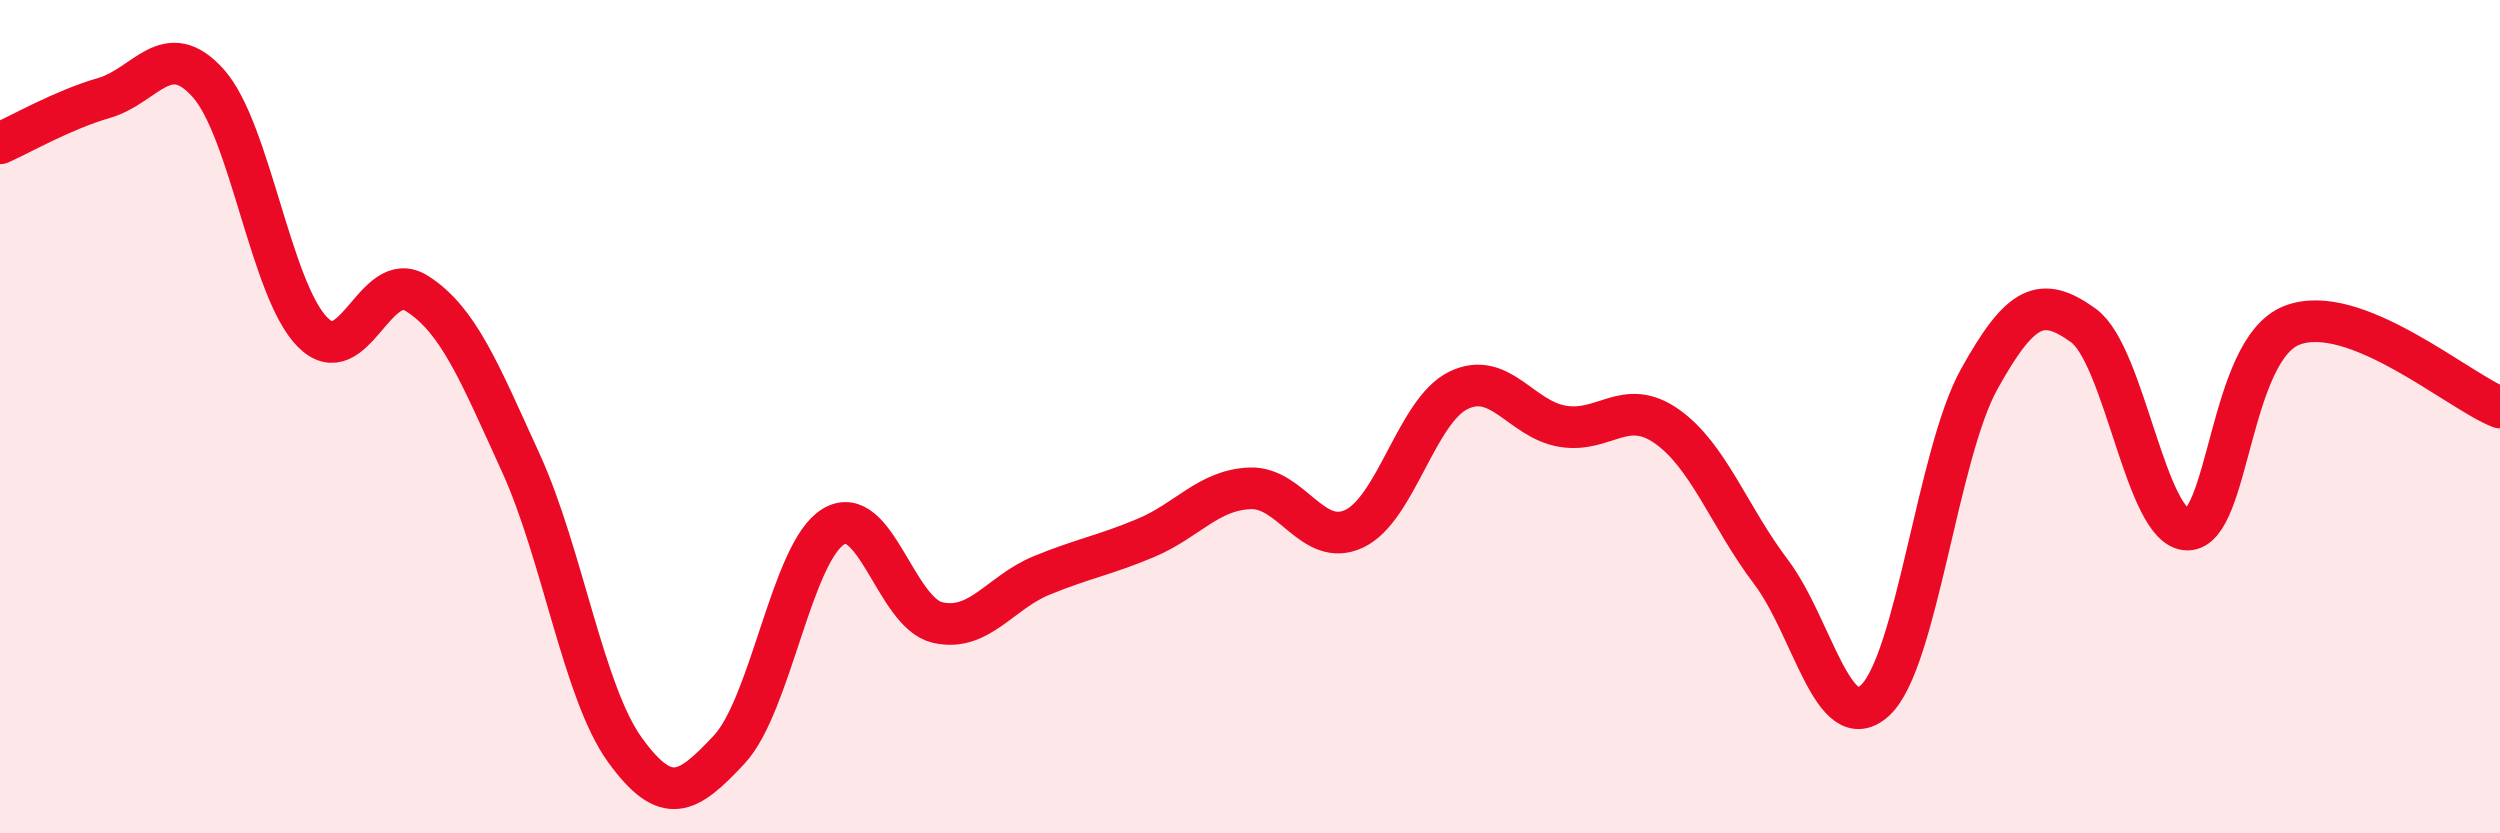
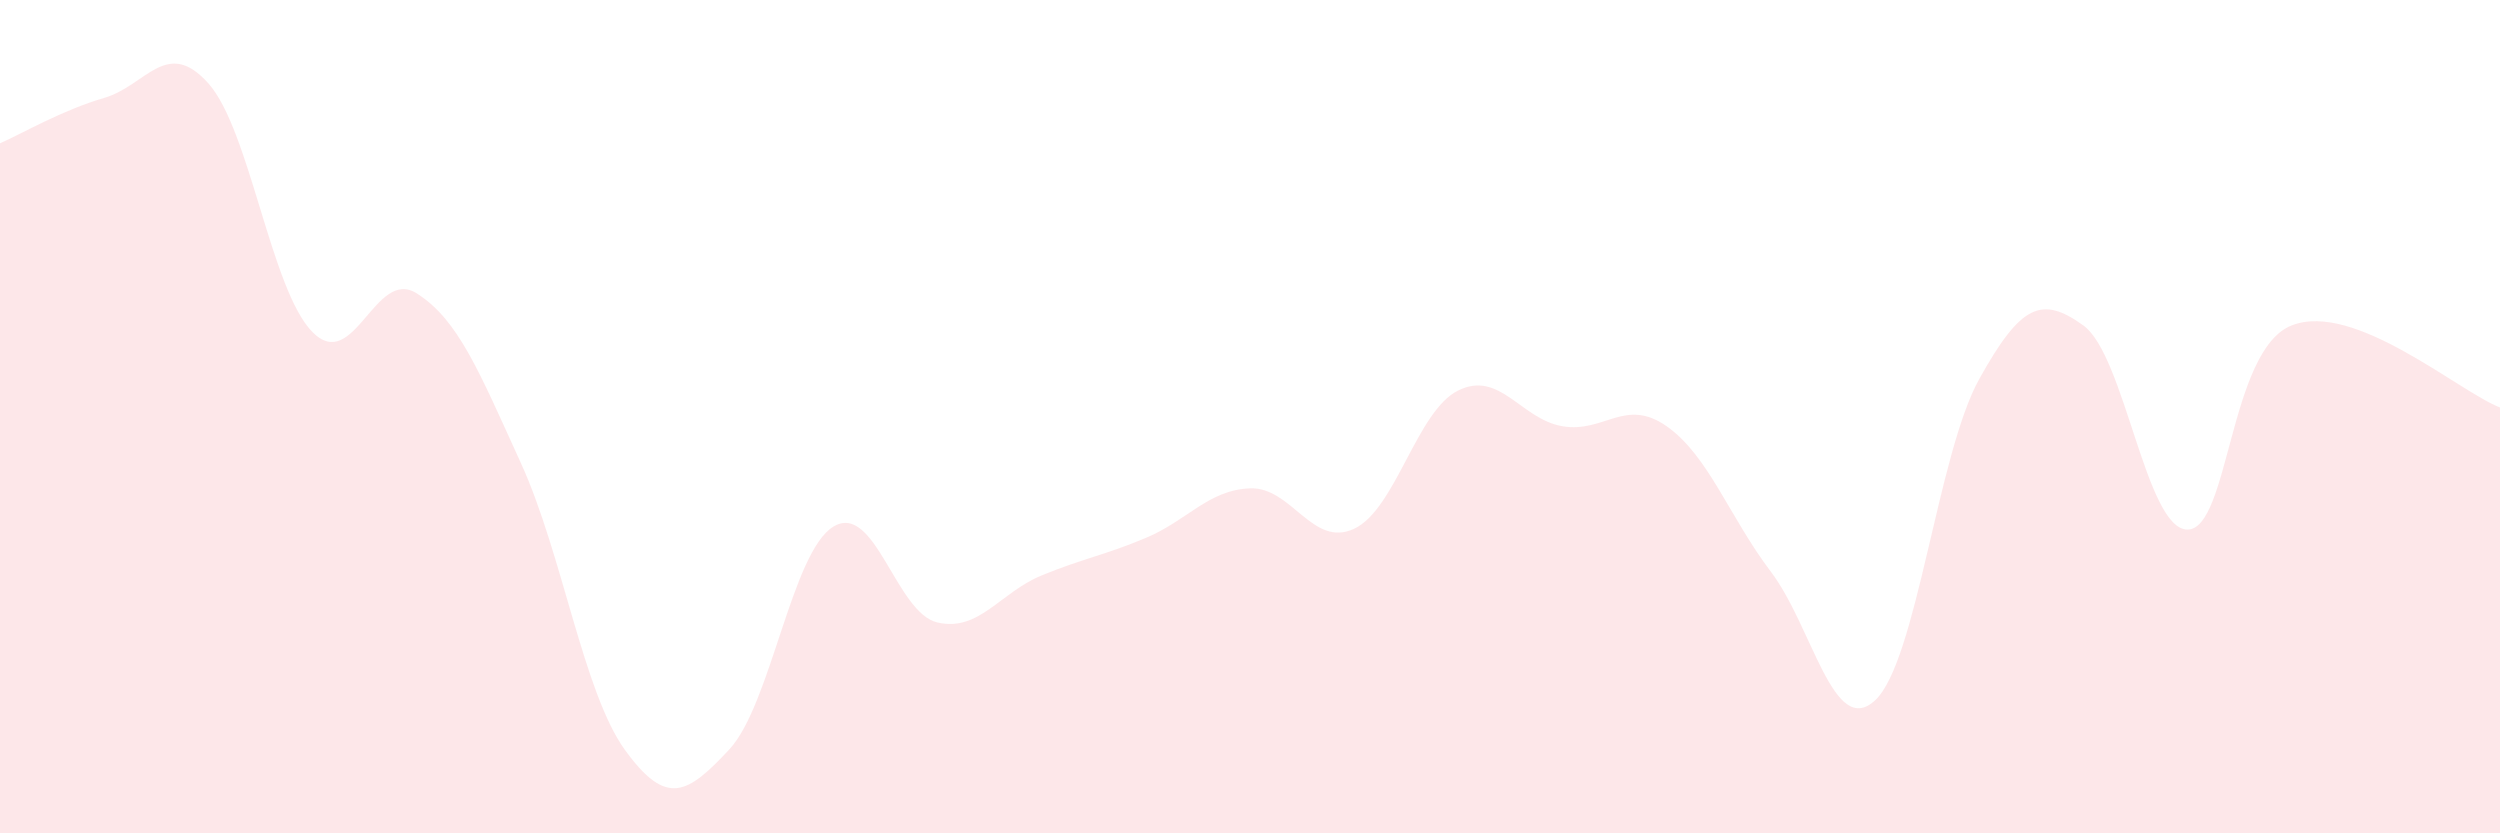
<svg xmlns="http://www.w3.org/2000/svg" width="60" height="20" viewBox="0 0 60 20">
  <path d="M 0,3.44 C 0.5,3.22 1.5,2.64 2.5,2.35 C 3.5,2.06 4,0.88 5,2 C 6,3.12 6.5,6.96 7.5,7.97 C 8.5,8.98 9,6.41 10,7.04 C 11,7.67 11.5,8.92 12.5,11.11 C 13.5,13.3 14,16.62 15,18 C 16,19.38 16.5,19.06 17.5,17.99 C 18.5,16.92 19,13.25 20,12.64 C 21,12.03 21.5,14.71 22.5,14.94 C 23.5,15.17 24,14.22 25,13.81 C 26,13.4 26.5,13.33 27.5,12.91 C 28.5,12.49 29,11.76 30,11.72 C 31,11.68 31.5,13.16 32.5,12.69 C 33.5,12.22 34,9.86 35,9.37 C 36,8.88 36.5,10.06 37.5,10.23 C 38.5,10.4 39,9.53 40,10.23 C 41,10.93 41.5,12.4 42.5,13.72 C 43.5,15.04 44,17.73 45,16.81 C 46,15.89 46.5,10.9 47.5,9.1 C 48.5,7.3 49,7.09 50,7.81 C 51,8.53 51.5,12.71 52.5,12.71 C 53.5,12.71 53.5,8.4 55,7.81 C 56.5,7.22 59,9.39 60,9.78L60 20L0 20Z" fill="#EB0A25" opacity="0.1" stroke-linecap="round" stroke-linejoin="round" />
-   <path d="M 0,3.44 C 0.5,3.22 1.5,2.64 2.5,2.35 C 3.5,2.06 4,0.88 5,2 C 6,3.12 6.5,6.96 7.5,7.97 C 8.5,8.98 9,6.41 10,7.04 C 11,7.67 11.5,8.92 12.5,11.11 C 13.5,13.3 14,16.62 15,18 C 16,19.38 16.5,19.06 17.5,17.99 C 18.5,16.92 19,13.25 20,12.64 C 21,12.03 21.5,14.71 22.5,14.94 C 23.5,15.17 24,14.22 25,13.81 C 26,13.4 26.5,13.33 27.5,12.91 C 28.5,12.49 29,11.76 30,11.72 C 31,11.68 31.5,13.16 32.5,12.69 C 33.5,12.22 34,9.86 35,9.37 C 36,8.88 36.5,10.06 37.5,10.23 C 38.5,10.4 39,9.53 40,10.23 C 41,10.93 41.5,12.4 42.5,13.72 C 43.5,15.04 44,17.73 45,16.81 C 46,15.89 46.5,10.9 47.5,9.1 C 48.5,7.3 49,7.09 50,7.81 C 51,8.53 51.5,12.71 52.5,12.71 C 53.5,12.71 53.5,8.4 55,7.81 C 56.5,7.22 59,9.39 60,9.78" stroke="#EB0A25" stroke-width="1" fill="none" stroke-linecap="round" stroke-linejoin="round" />
</svg>